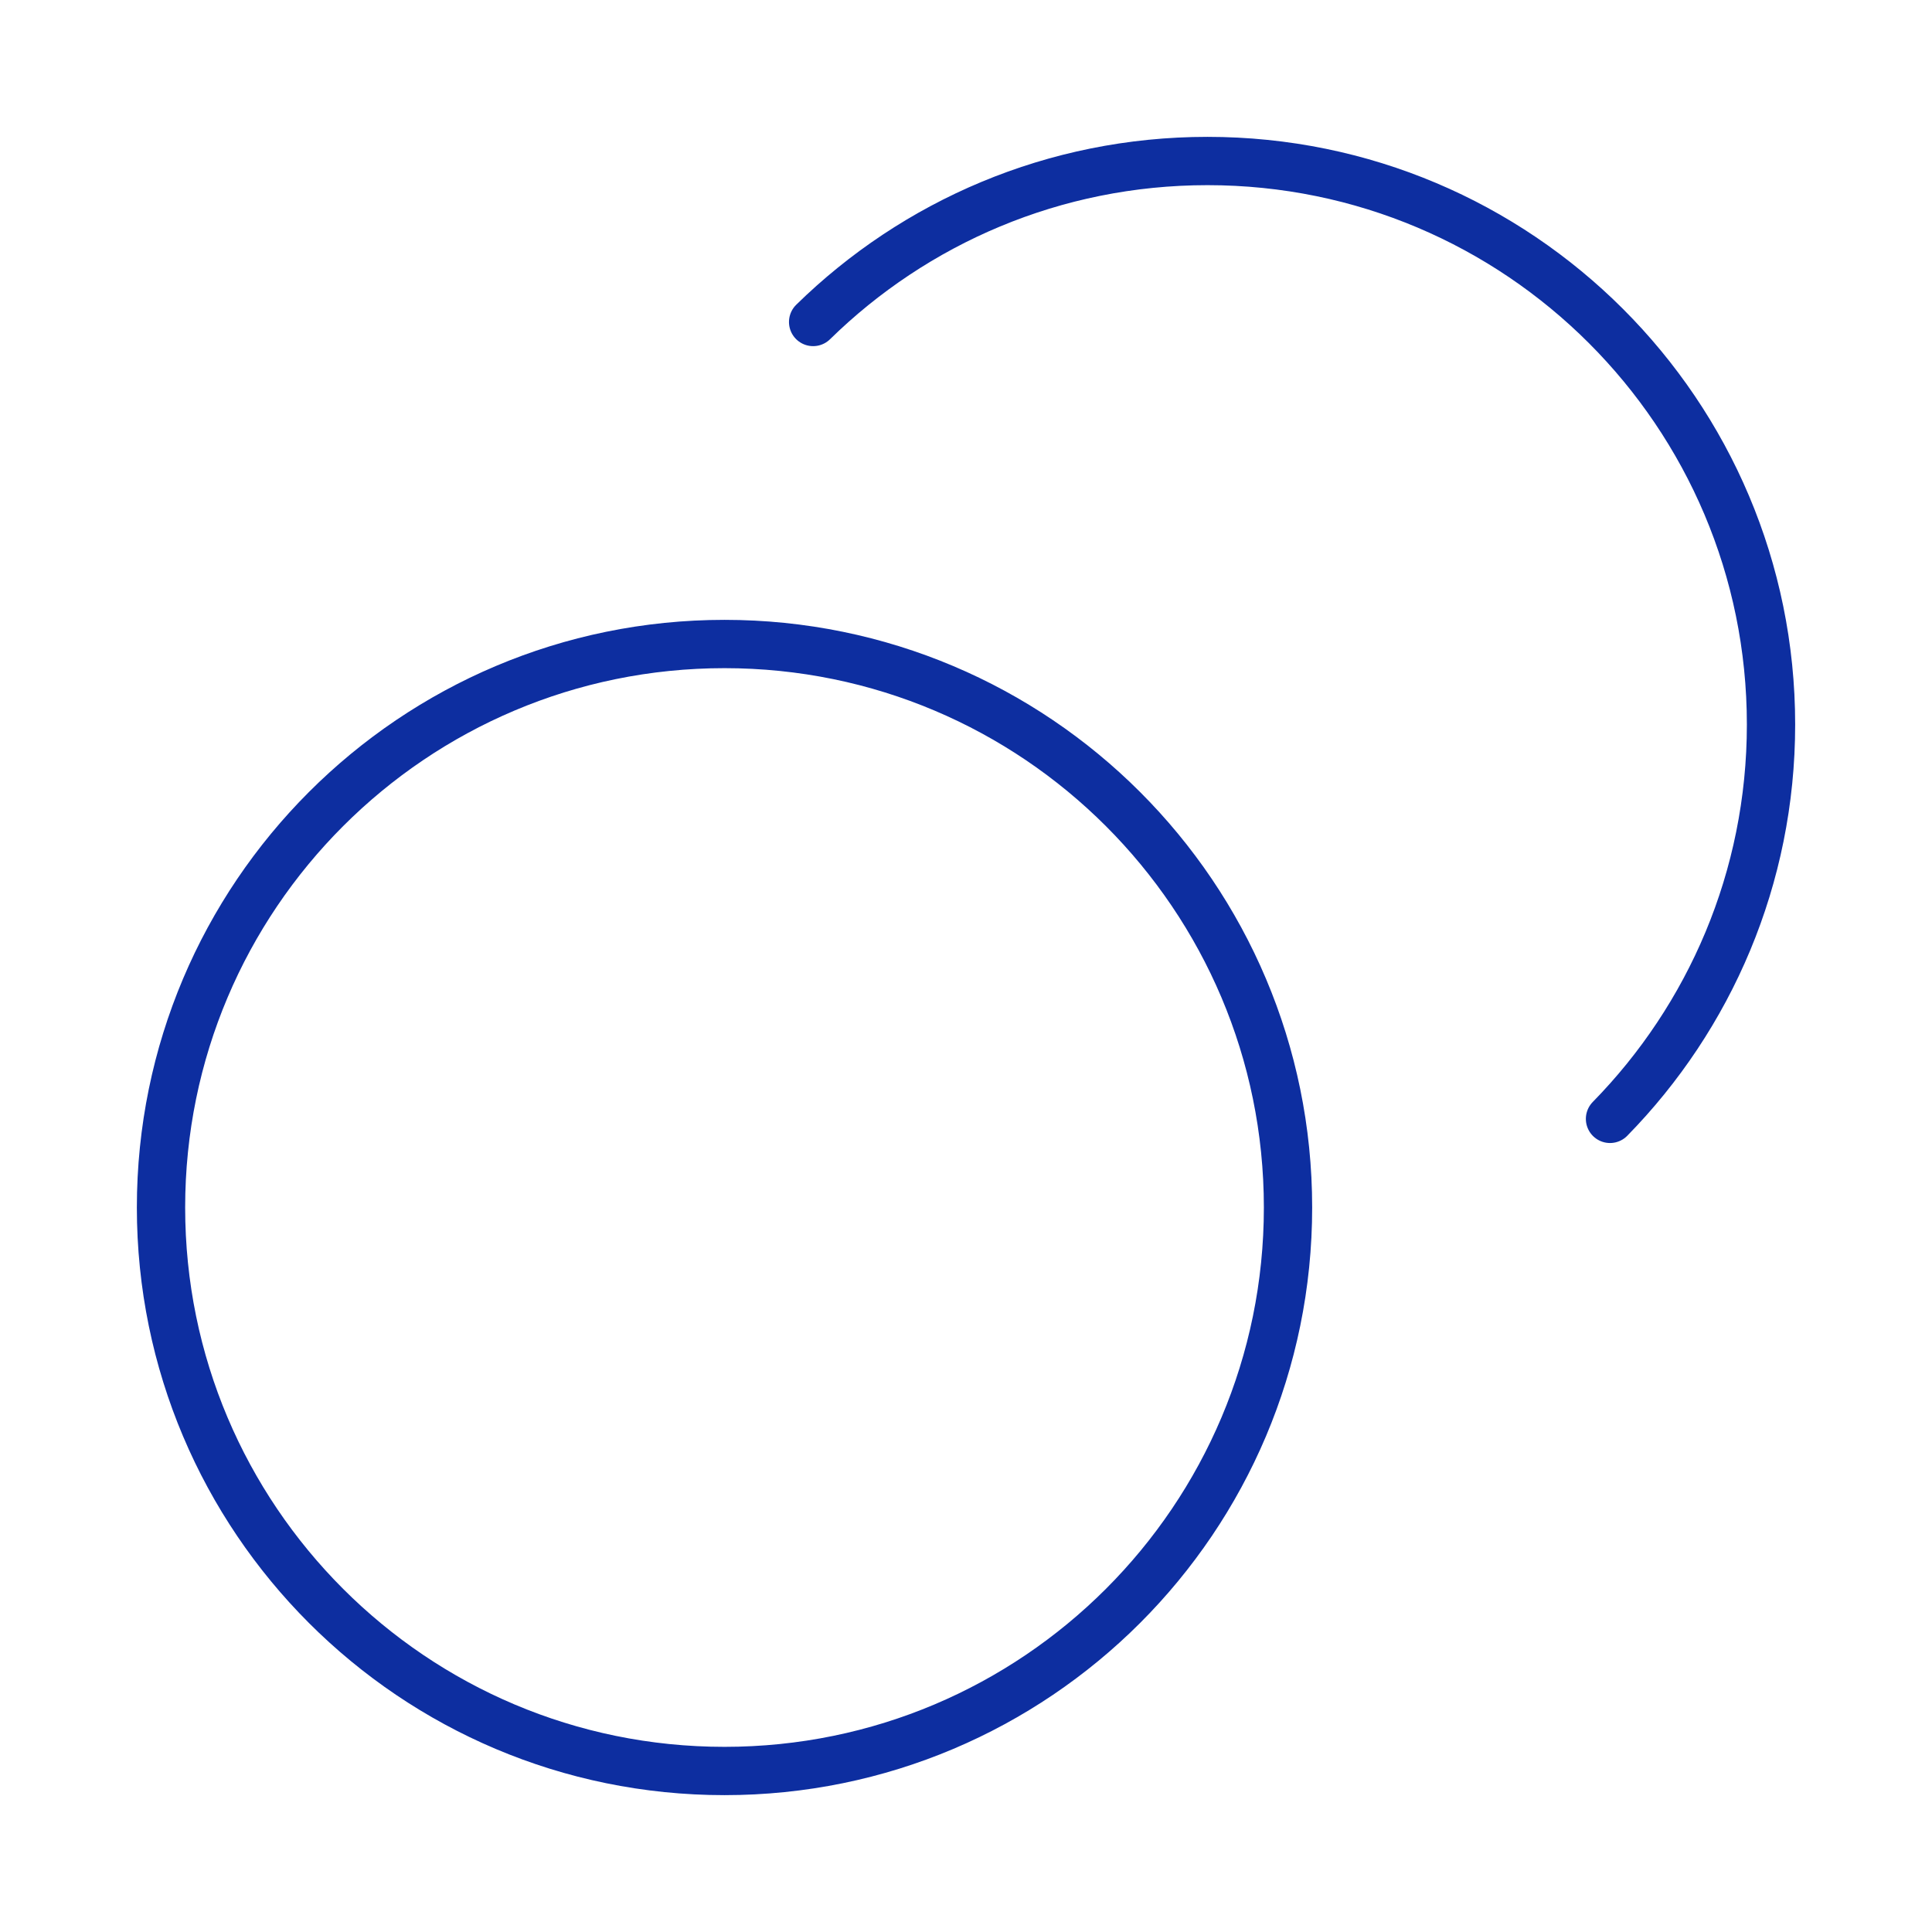
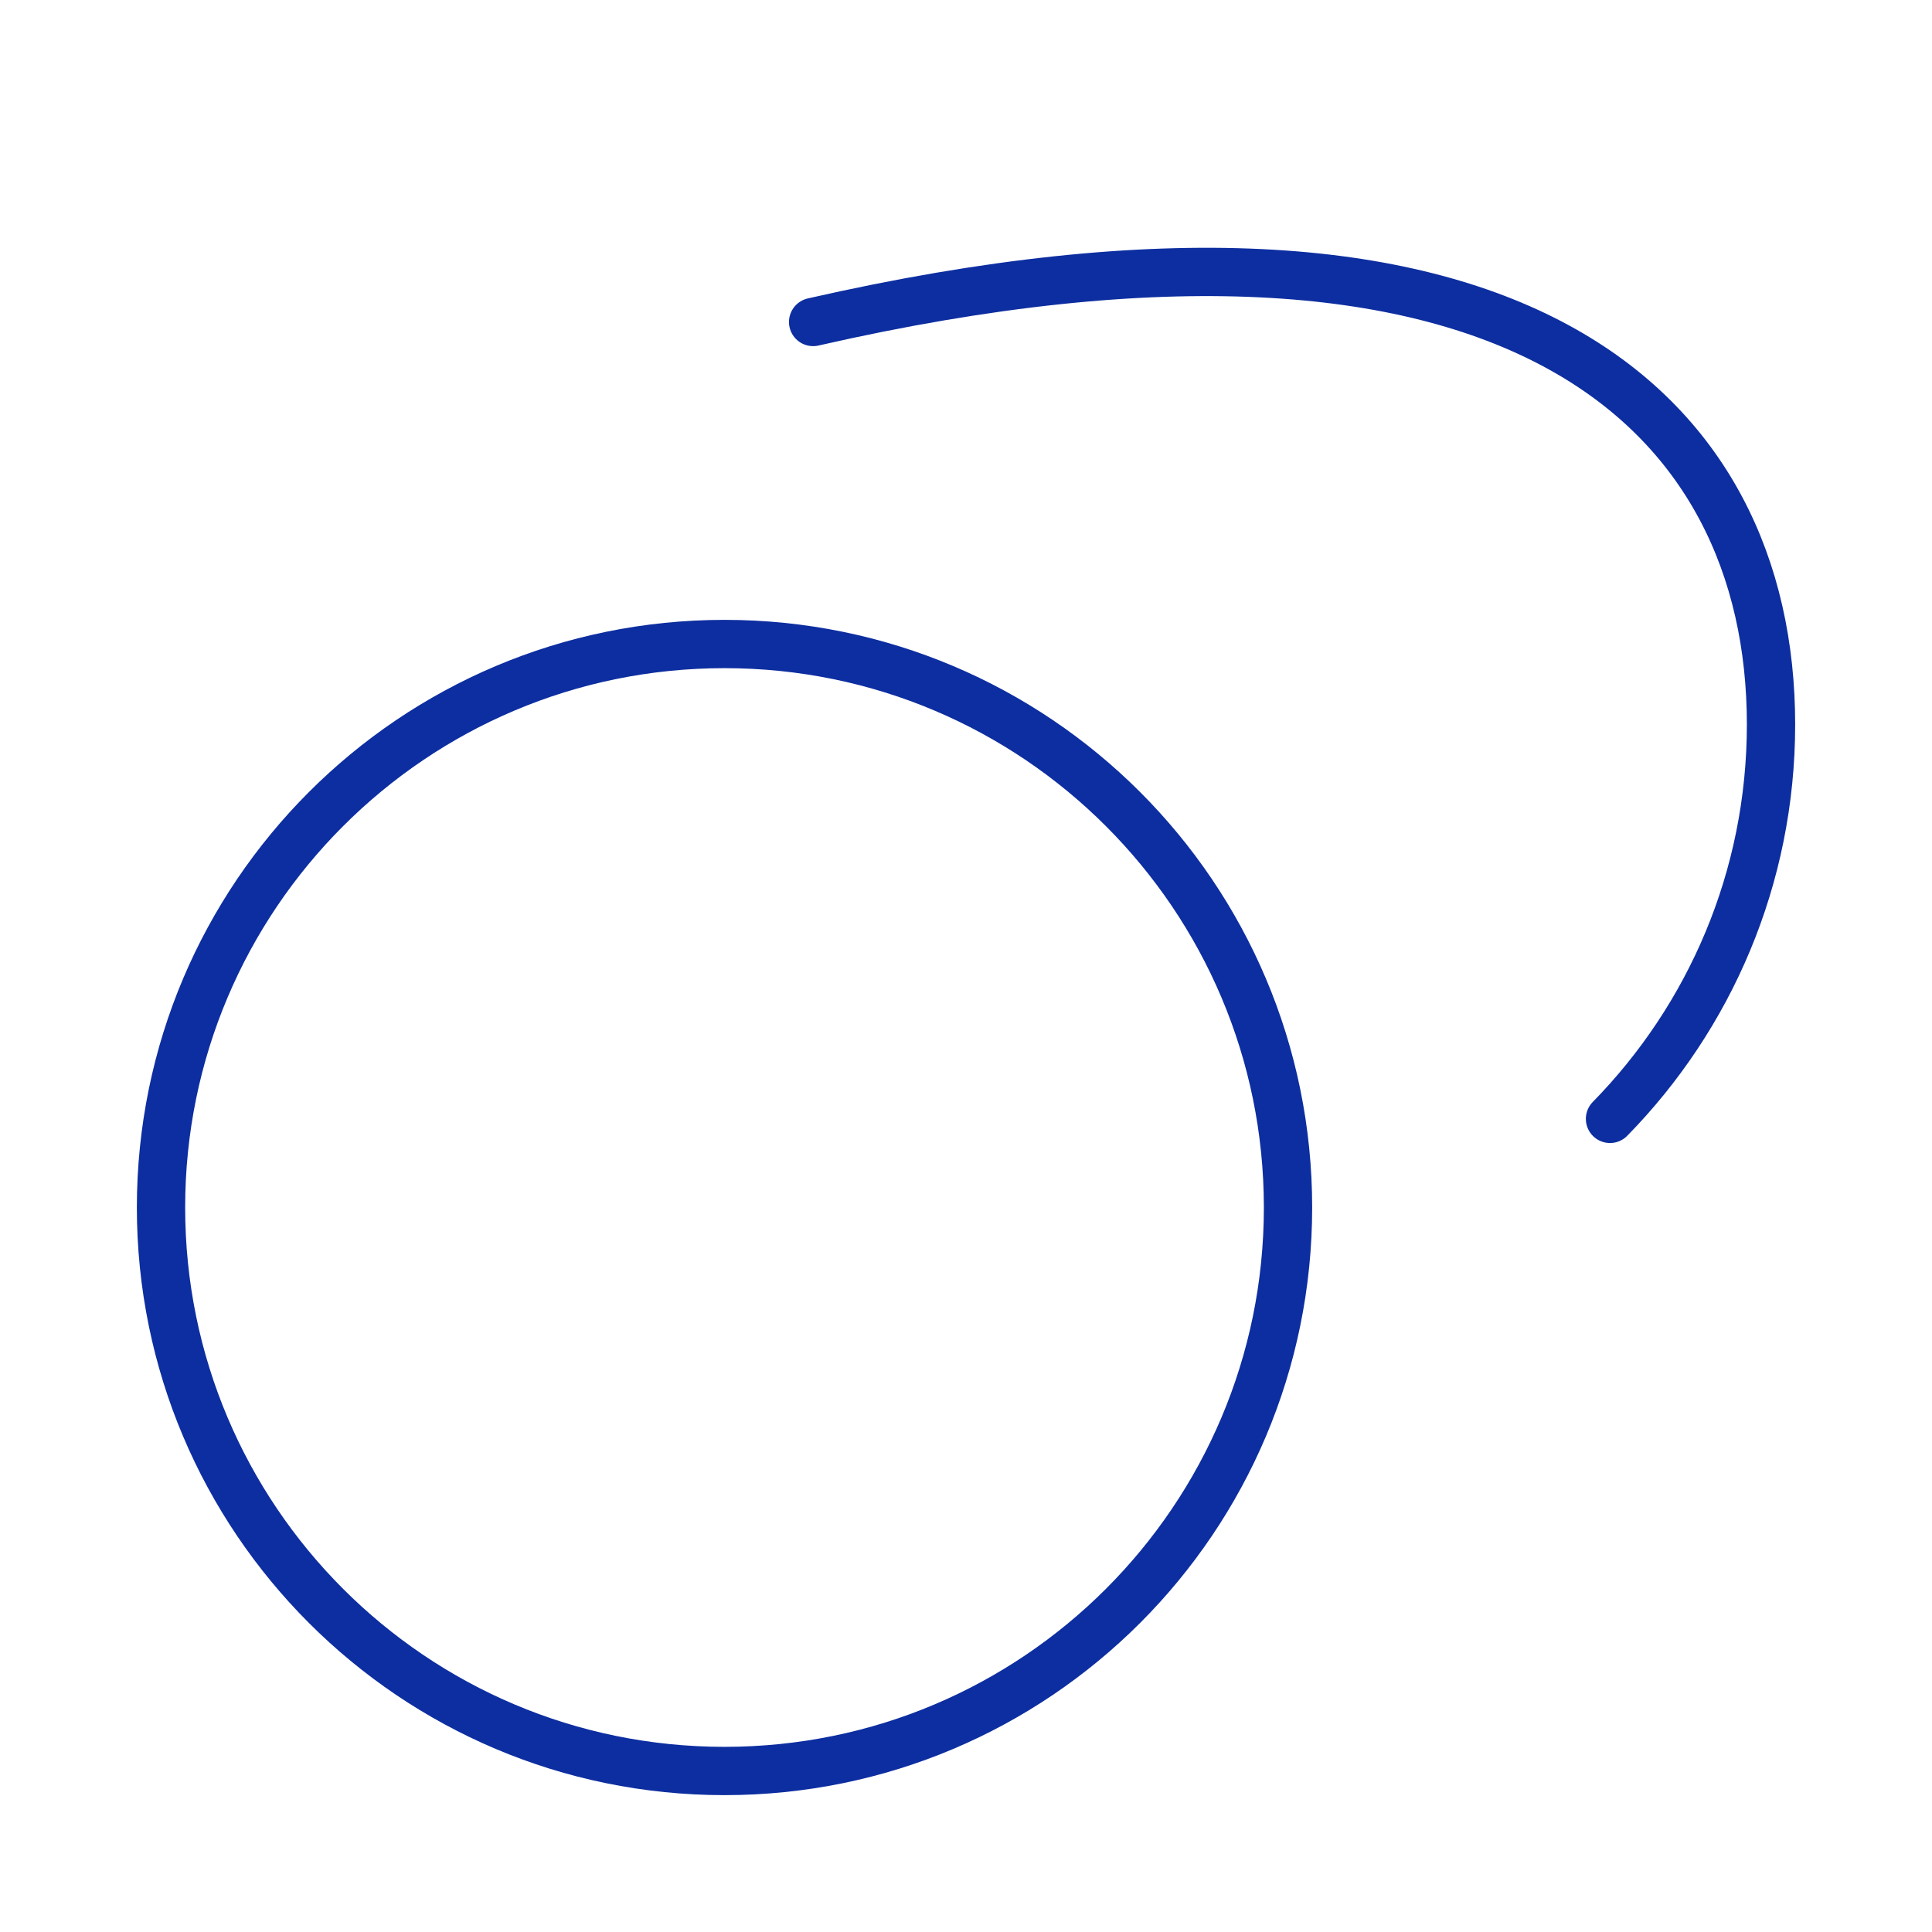
<svg xmlns="http://www.w3.org/2000/svg" width="80" height="80" viewBox="0 0 80 80" fill="none">
  <g id="Icons/Points">
-     <path id="Icon" d="M33.67 13.333C37.879 9.209 43.643 6.667 50 6.667C62.887 6.667 73.334 17.113 73.334 30C73.334 36.358 70.791 42.122 66.667 46.33M53.334 50C53.334 62.887 42.887 73.333 30 73.333C17.114 73.333 6.667 62.887 6.667 50C6.667 37.113 17.114 26.667 30 26.667C42.887 26.667 53.334 37.113 53.334 50Z" stroke="#0D2EA0" stroke-width="2" stroke-linecap="round" stroke-linejoin="round" />
+     <path id="Icon" d="M33.67 13.333C62.887 6.667 73.334 17.113 73.334 30C73.334 36.358 70.791 42.122 66.667 46.33M53.334 50C53.334 62.887 42.887 73.333 30 73.333C17.114 73.333 6.667 62.887 6.667 50C6.667 37.113 17.114 26.667 30 26.667C42.887 26.667 53.334 37.113 53.334 50Z" stroke="#0D2EA0" stroke-width="2" stroke-linecap="round" stroke-linejoin="round" />
  </g>
</svg>